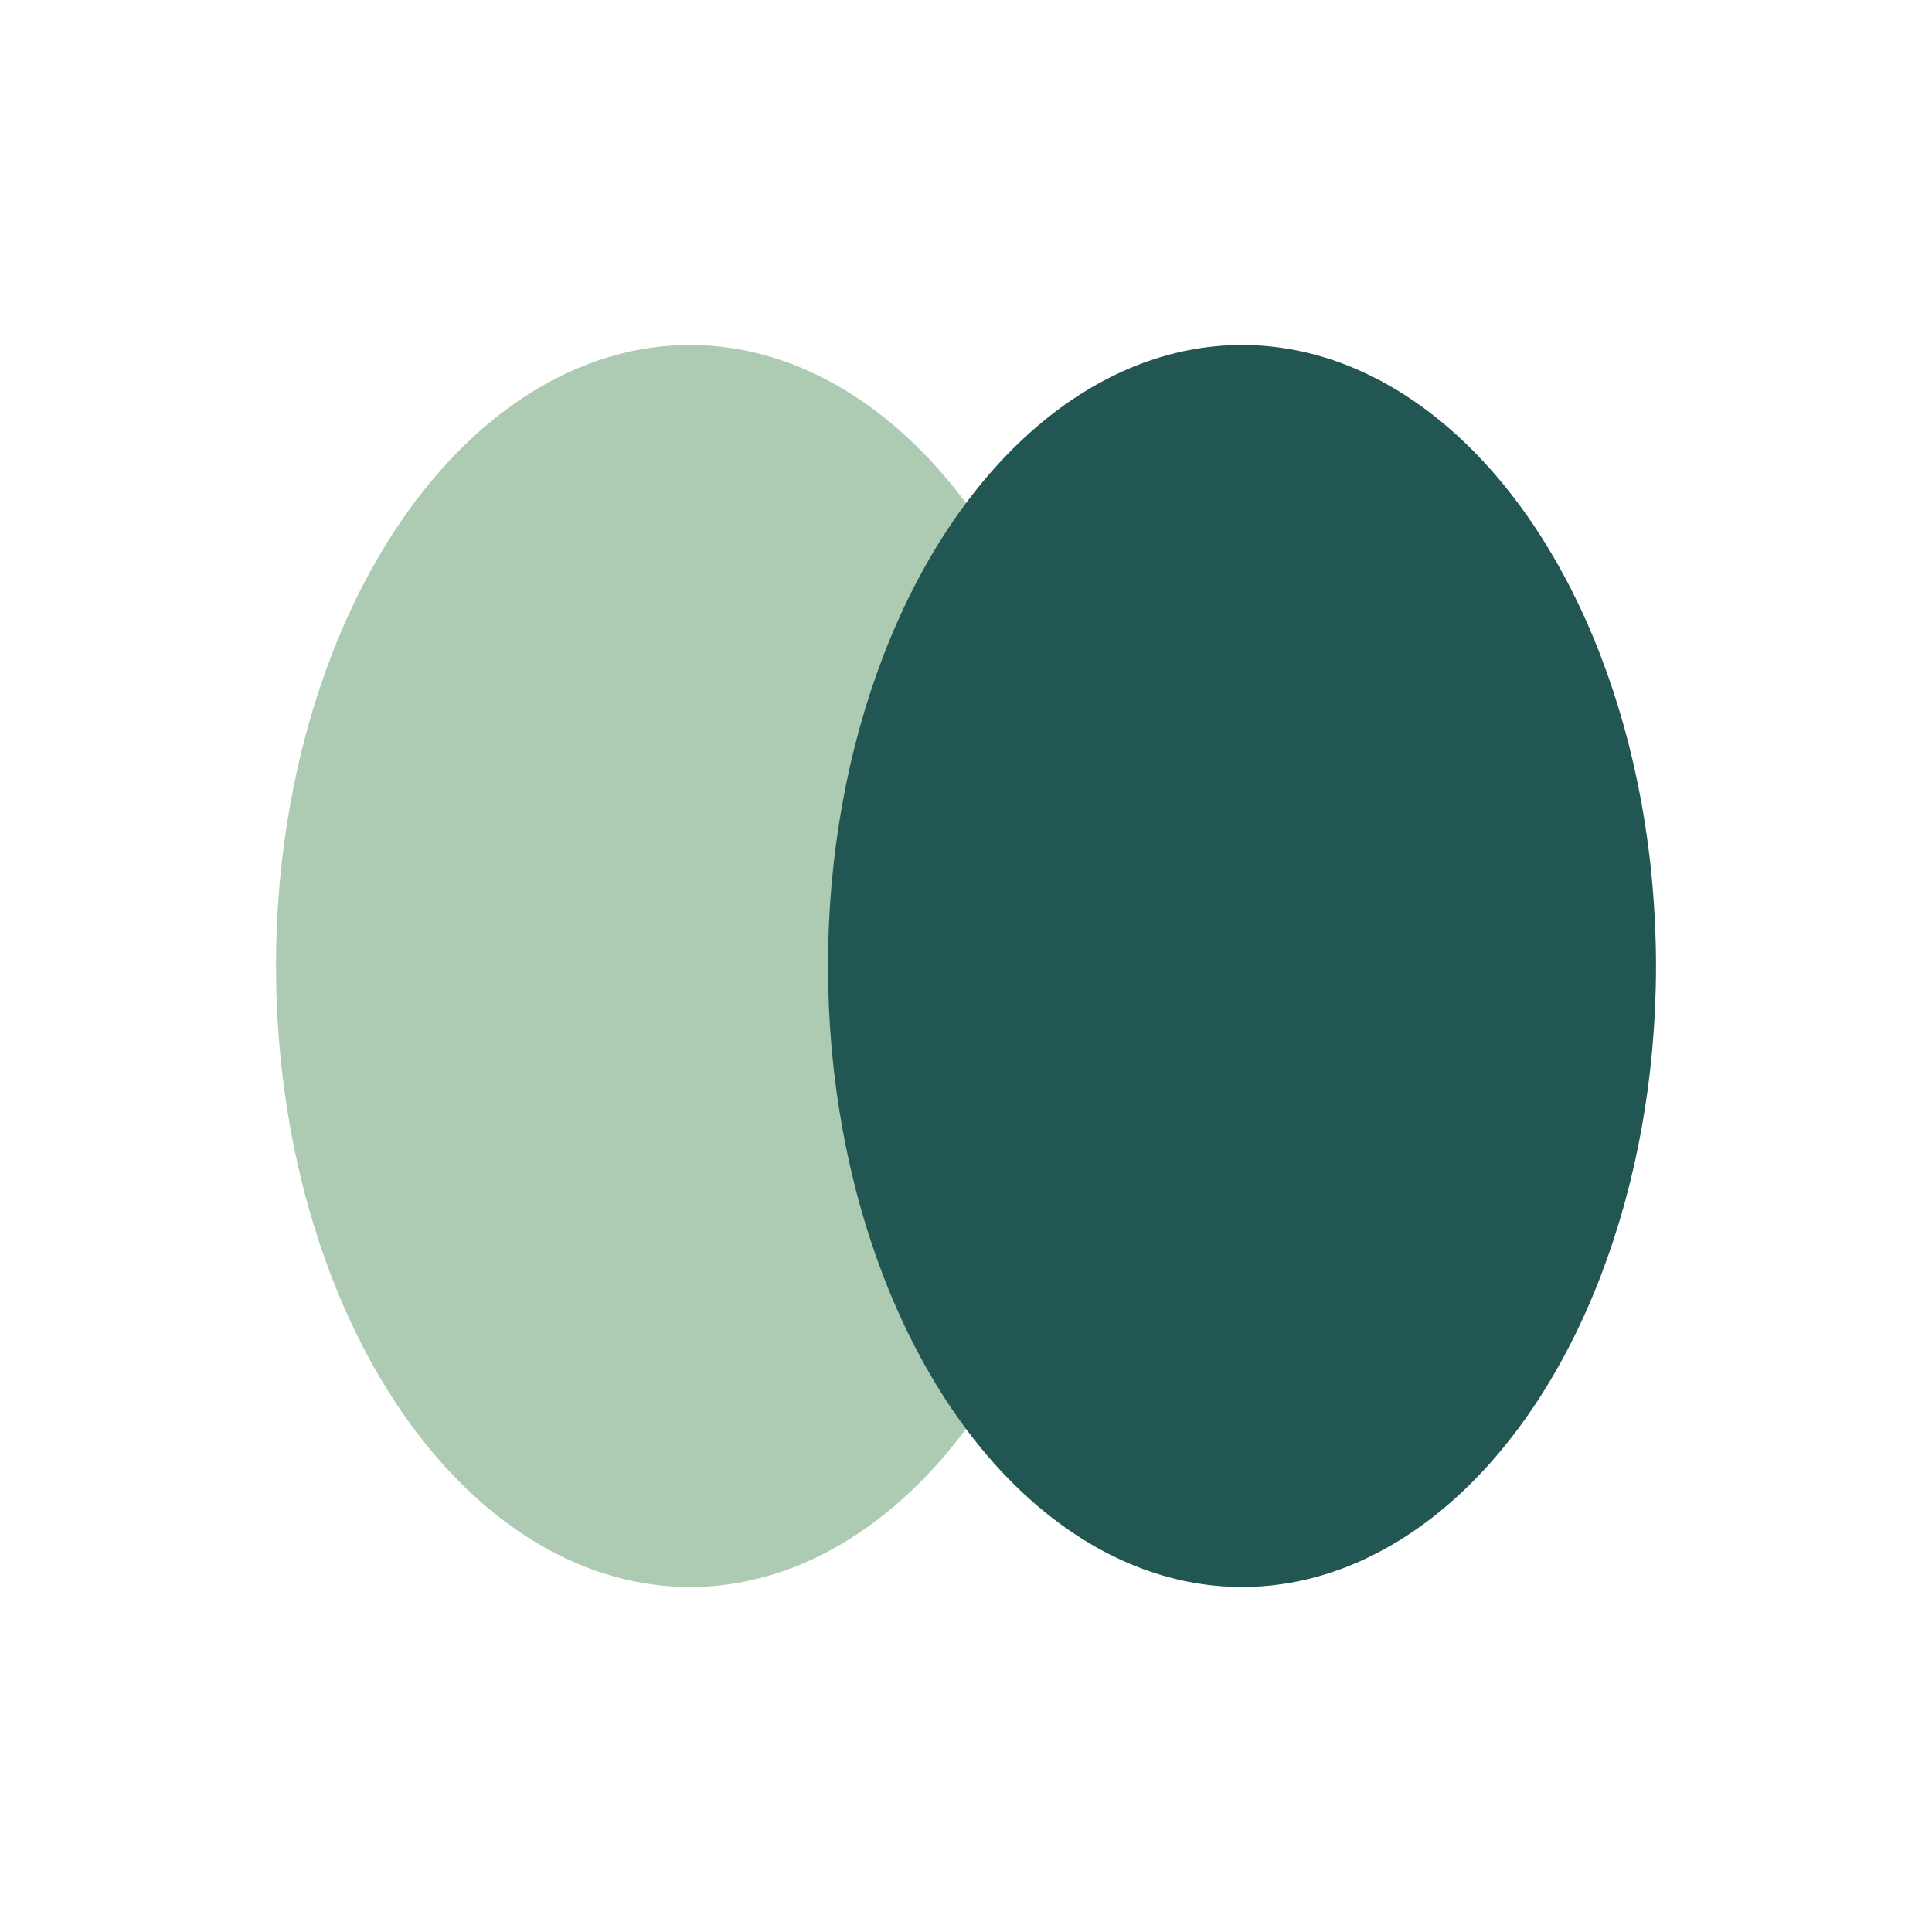
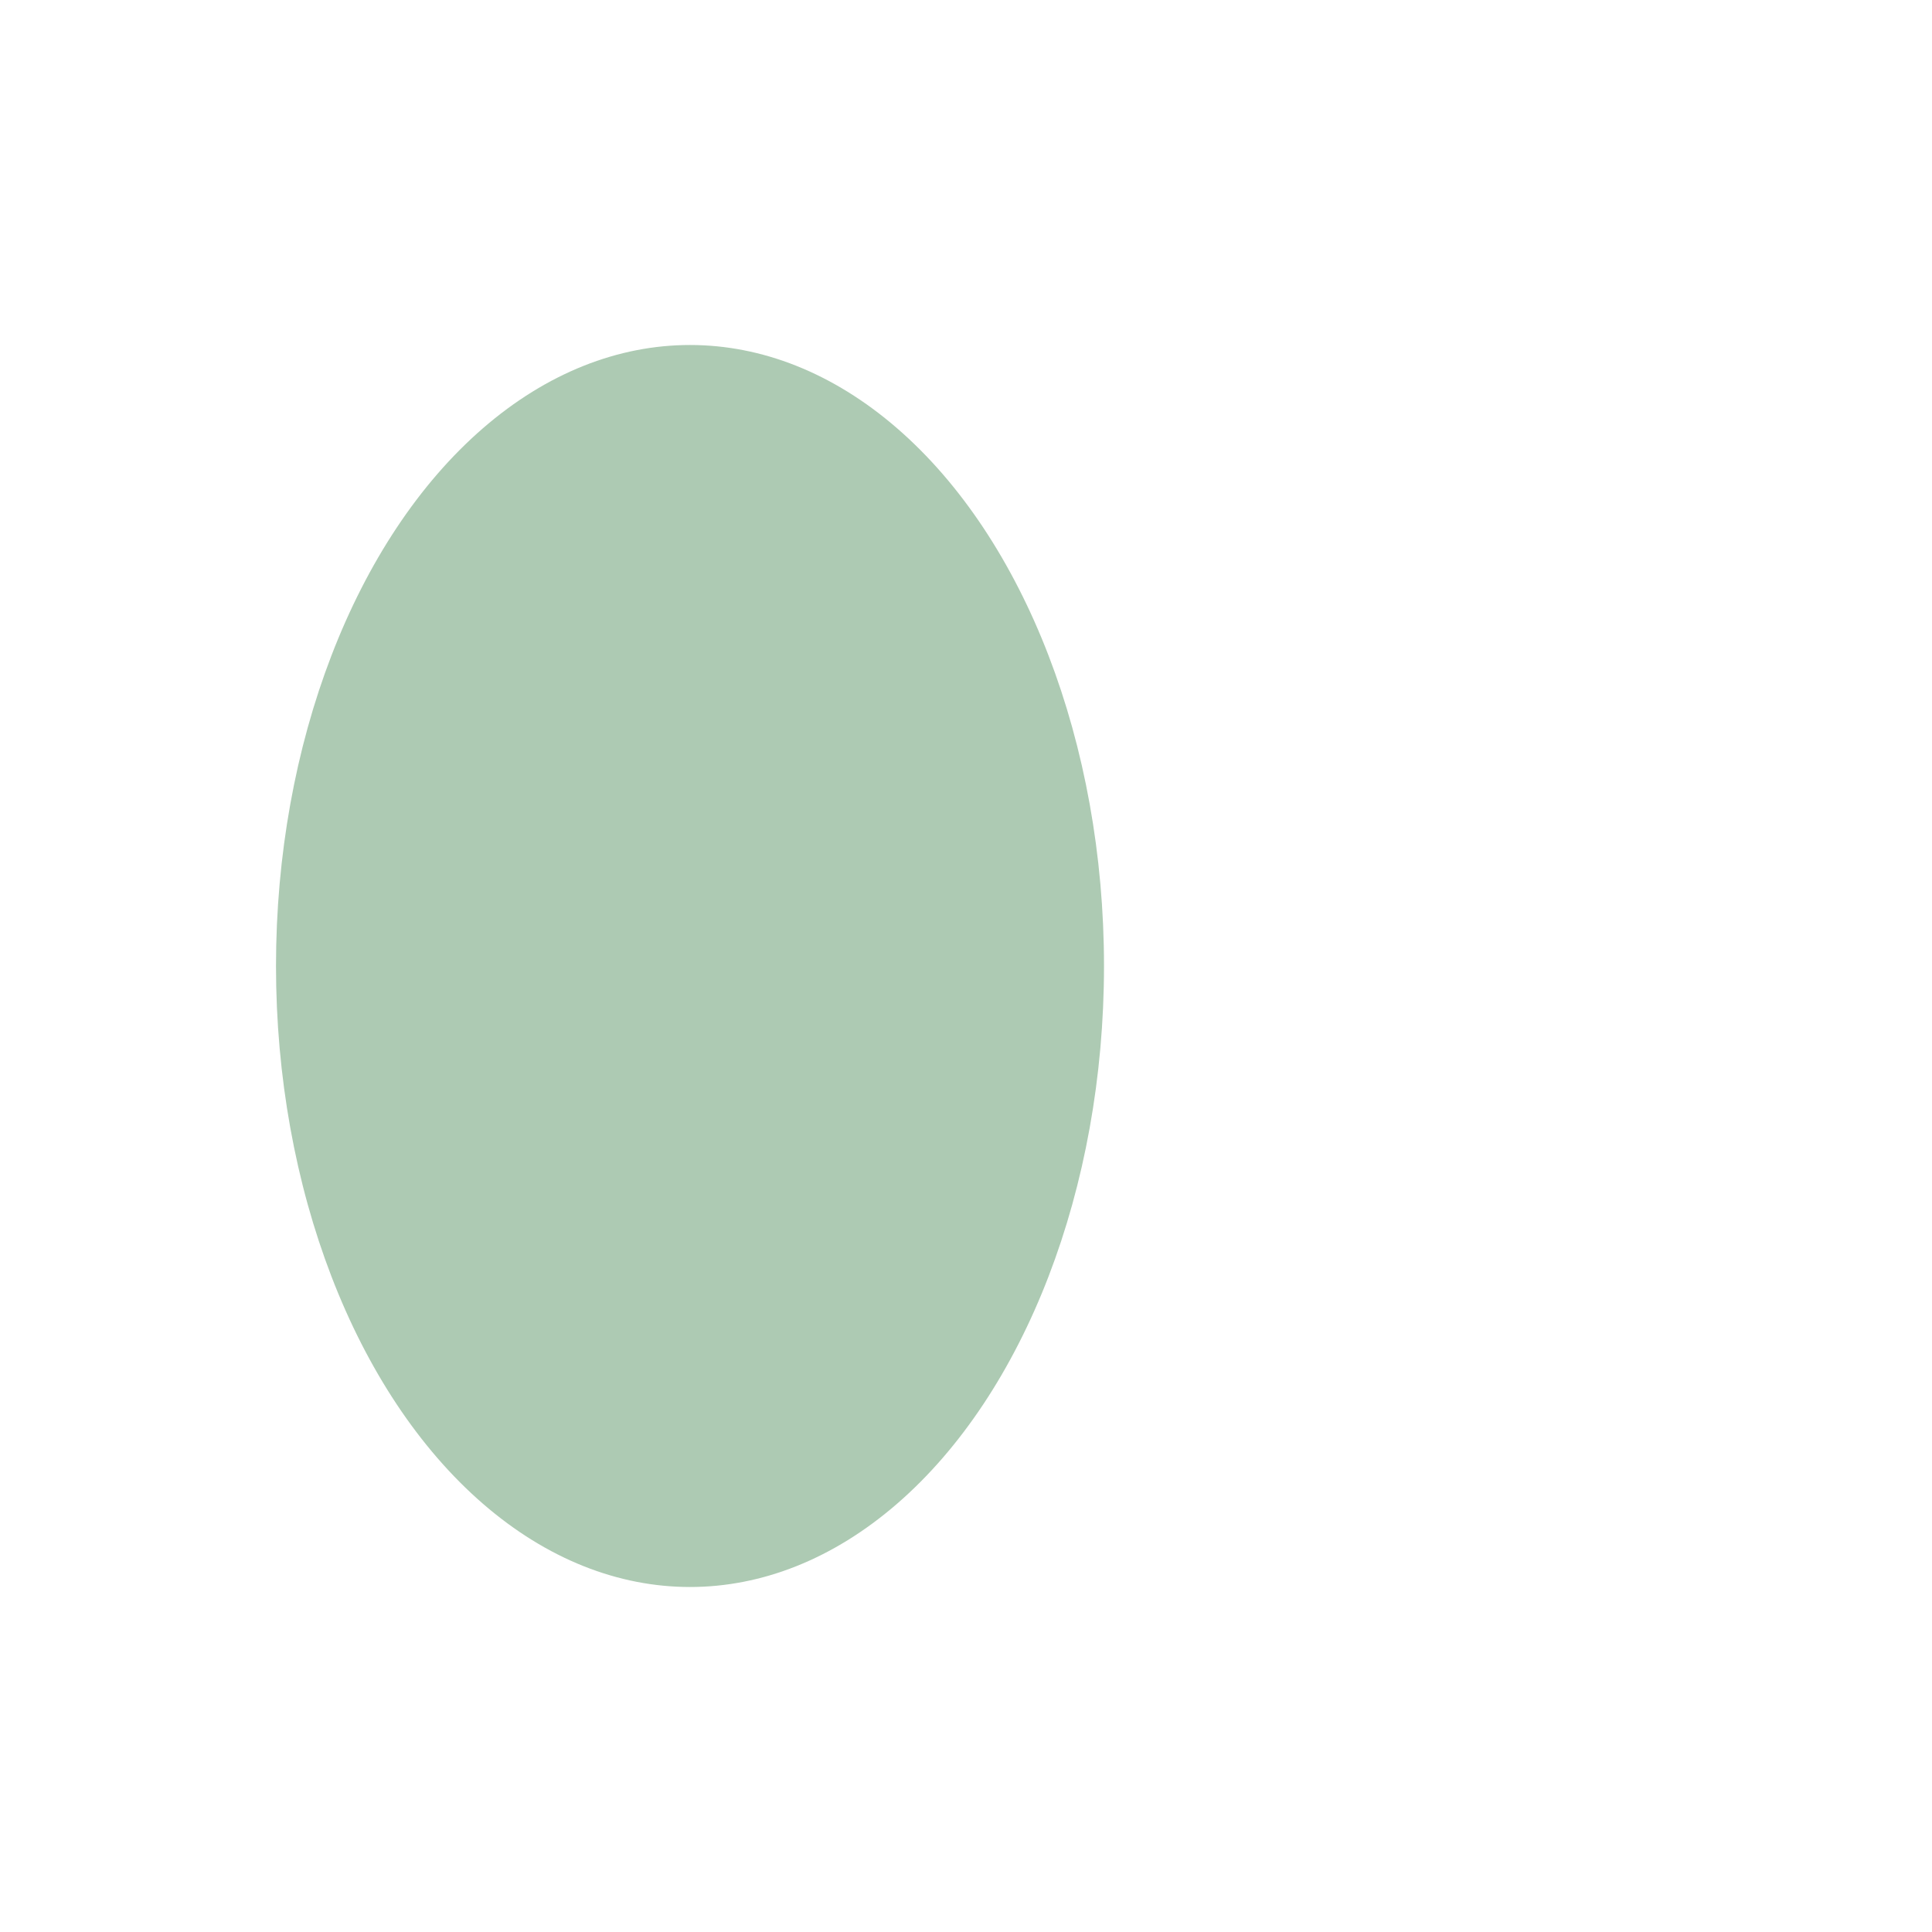
<svg xmlns="http://www.w3.org/2000/svg" width="28" height="28" viewBox="0 0 28 28">
  <ellipse cx="10" cy="14" rx="6" ry="9" fill="#ADCAB3" />
-   <ellipse cx="18" cy="14" rx="6" ry="9" fill="#215652" />
</svg>